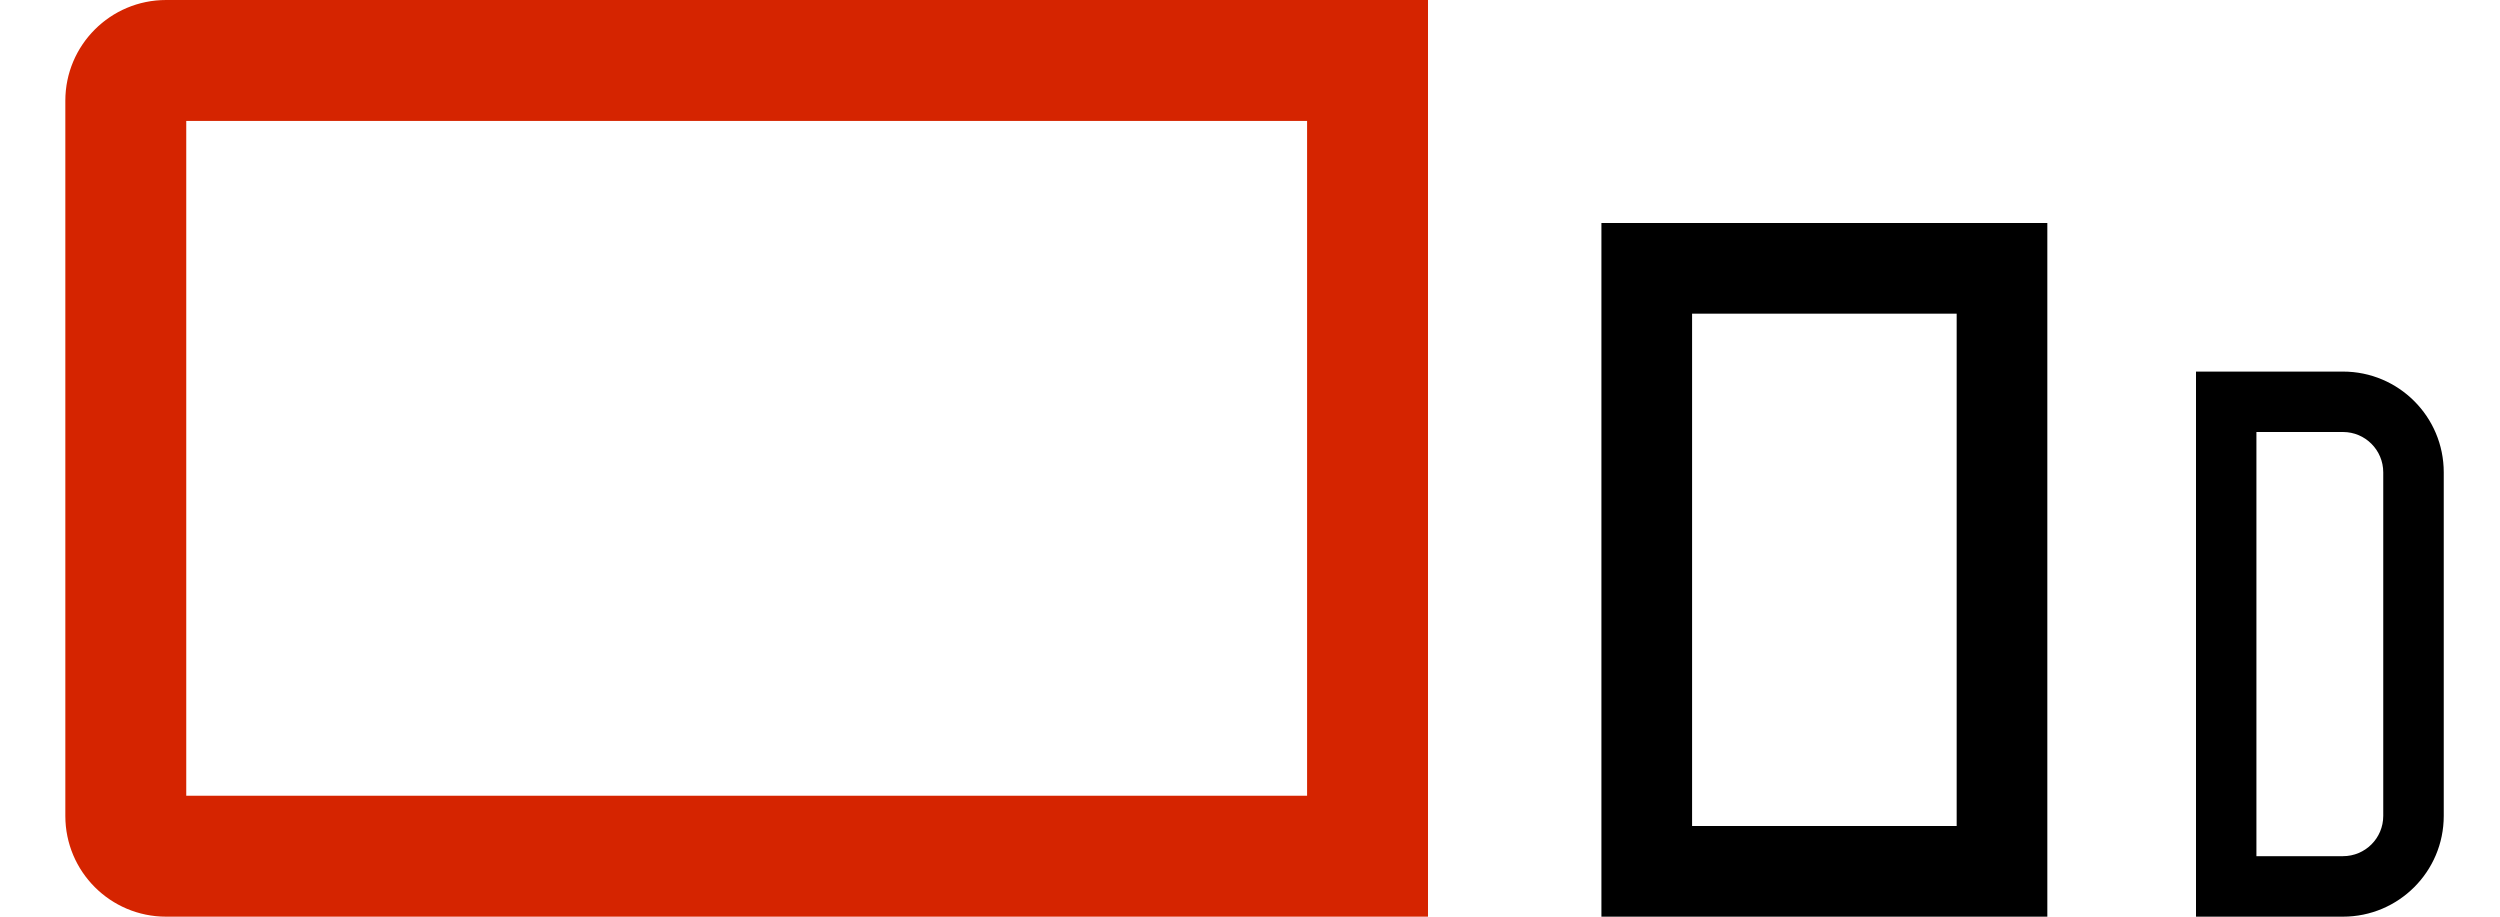
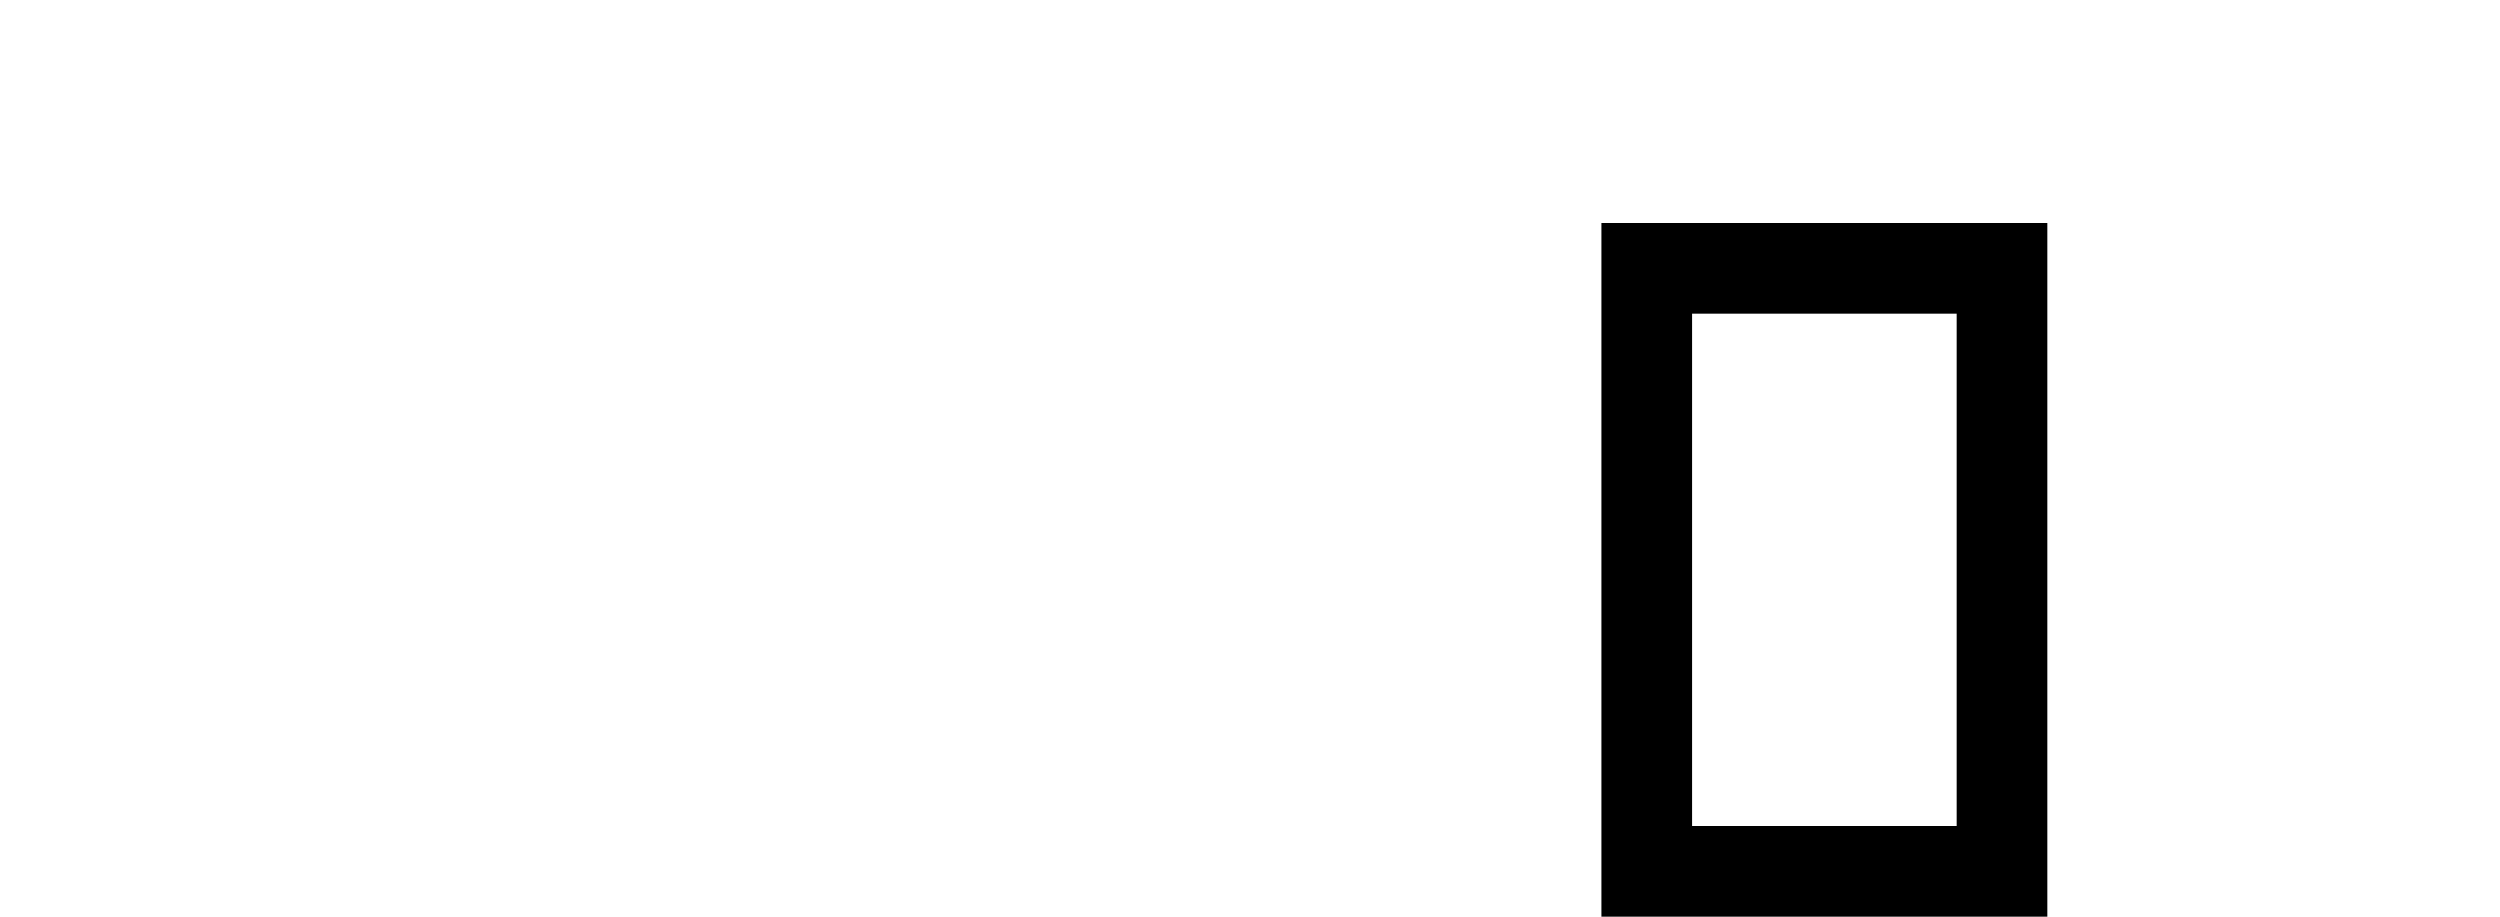
<svg xmlns="http://www.w3.org/2000/svg" width="30" height="11" viewBox="0 0 30 11" fill="none">
-   <path fill-rule="evenodd" clip-rule="evenodd" d="M2.235 1.451V9.549H15.685V1.451H2.235ZM1.993 0C1.325 0 0.784 0.541 0.784 1.209V9.791C0.784 10.459 1.325 11 1.993 11H17.136V0H1.993Z" fill="#D52400" />
  <path fill-rule="evenodd" clip-rule="evenodd" d="M23.48 3.764H20.305V9.912H23.48V3.764ZM19.217 2.676V11H24.568V2.676H19.217Z" fill="black" />
-   <path fill-rule="evenodd" clip-rule="evenodd" d="M28.116 5.184H27.077V10.274H28.116C28.383 10.274 28.599 10.058 28.599 9.791V5.668C28.599 5.401 28.383 5.184 28.116 5.184ZM26.352 4.459V11H28.116C28.783 11 29.325 10.459 29.325 9.791V5.668C29.325 5 28.783 4.459 28.116 4.459H26.352Z" fill="black" />
</svg>